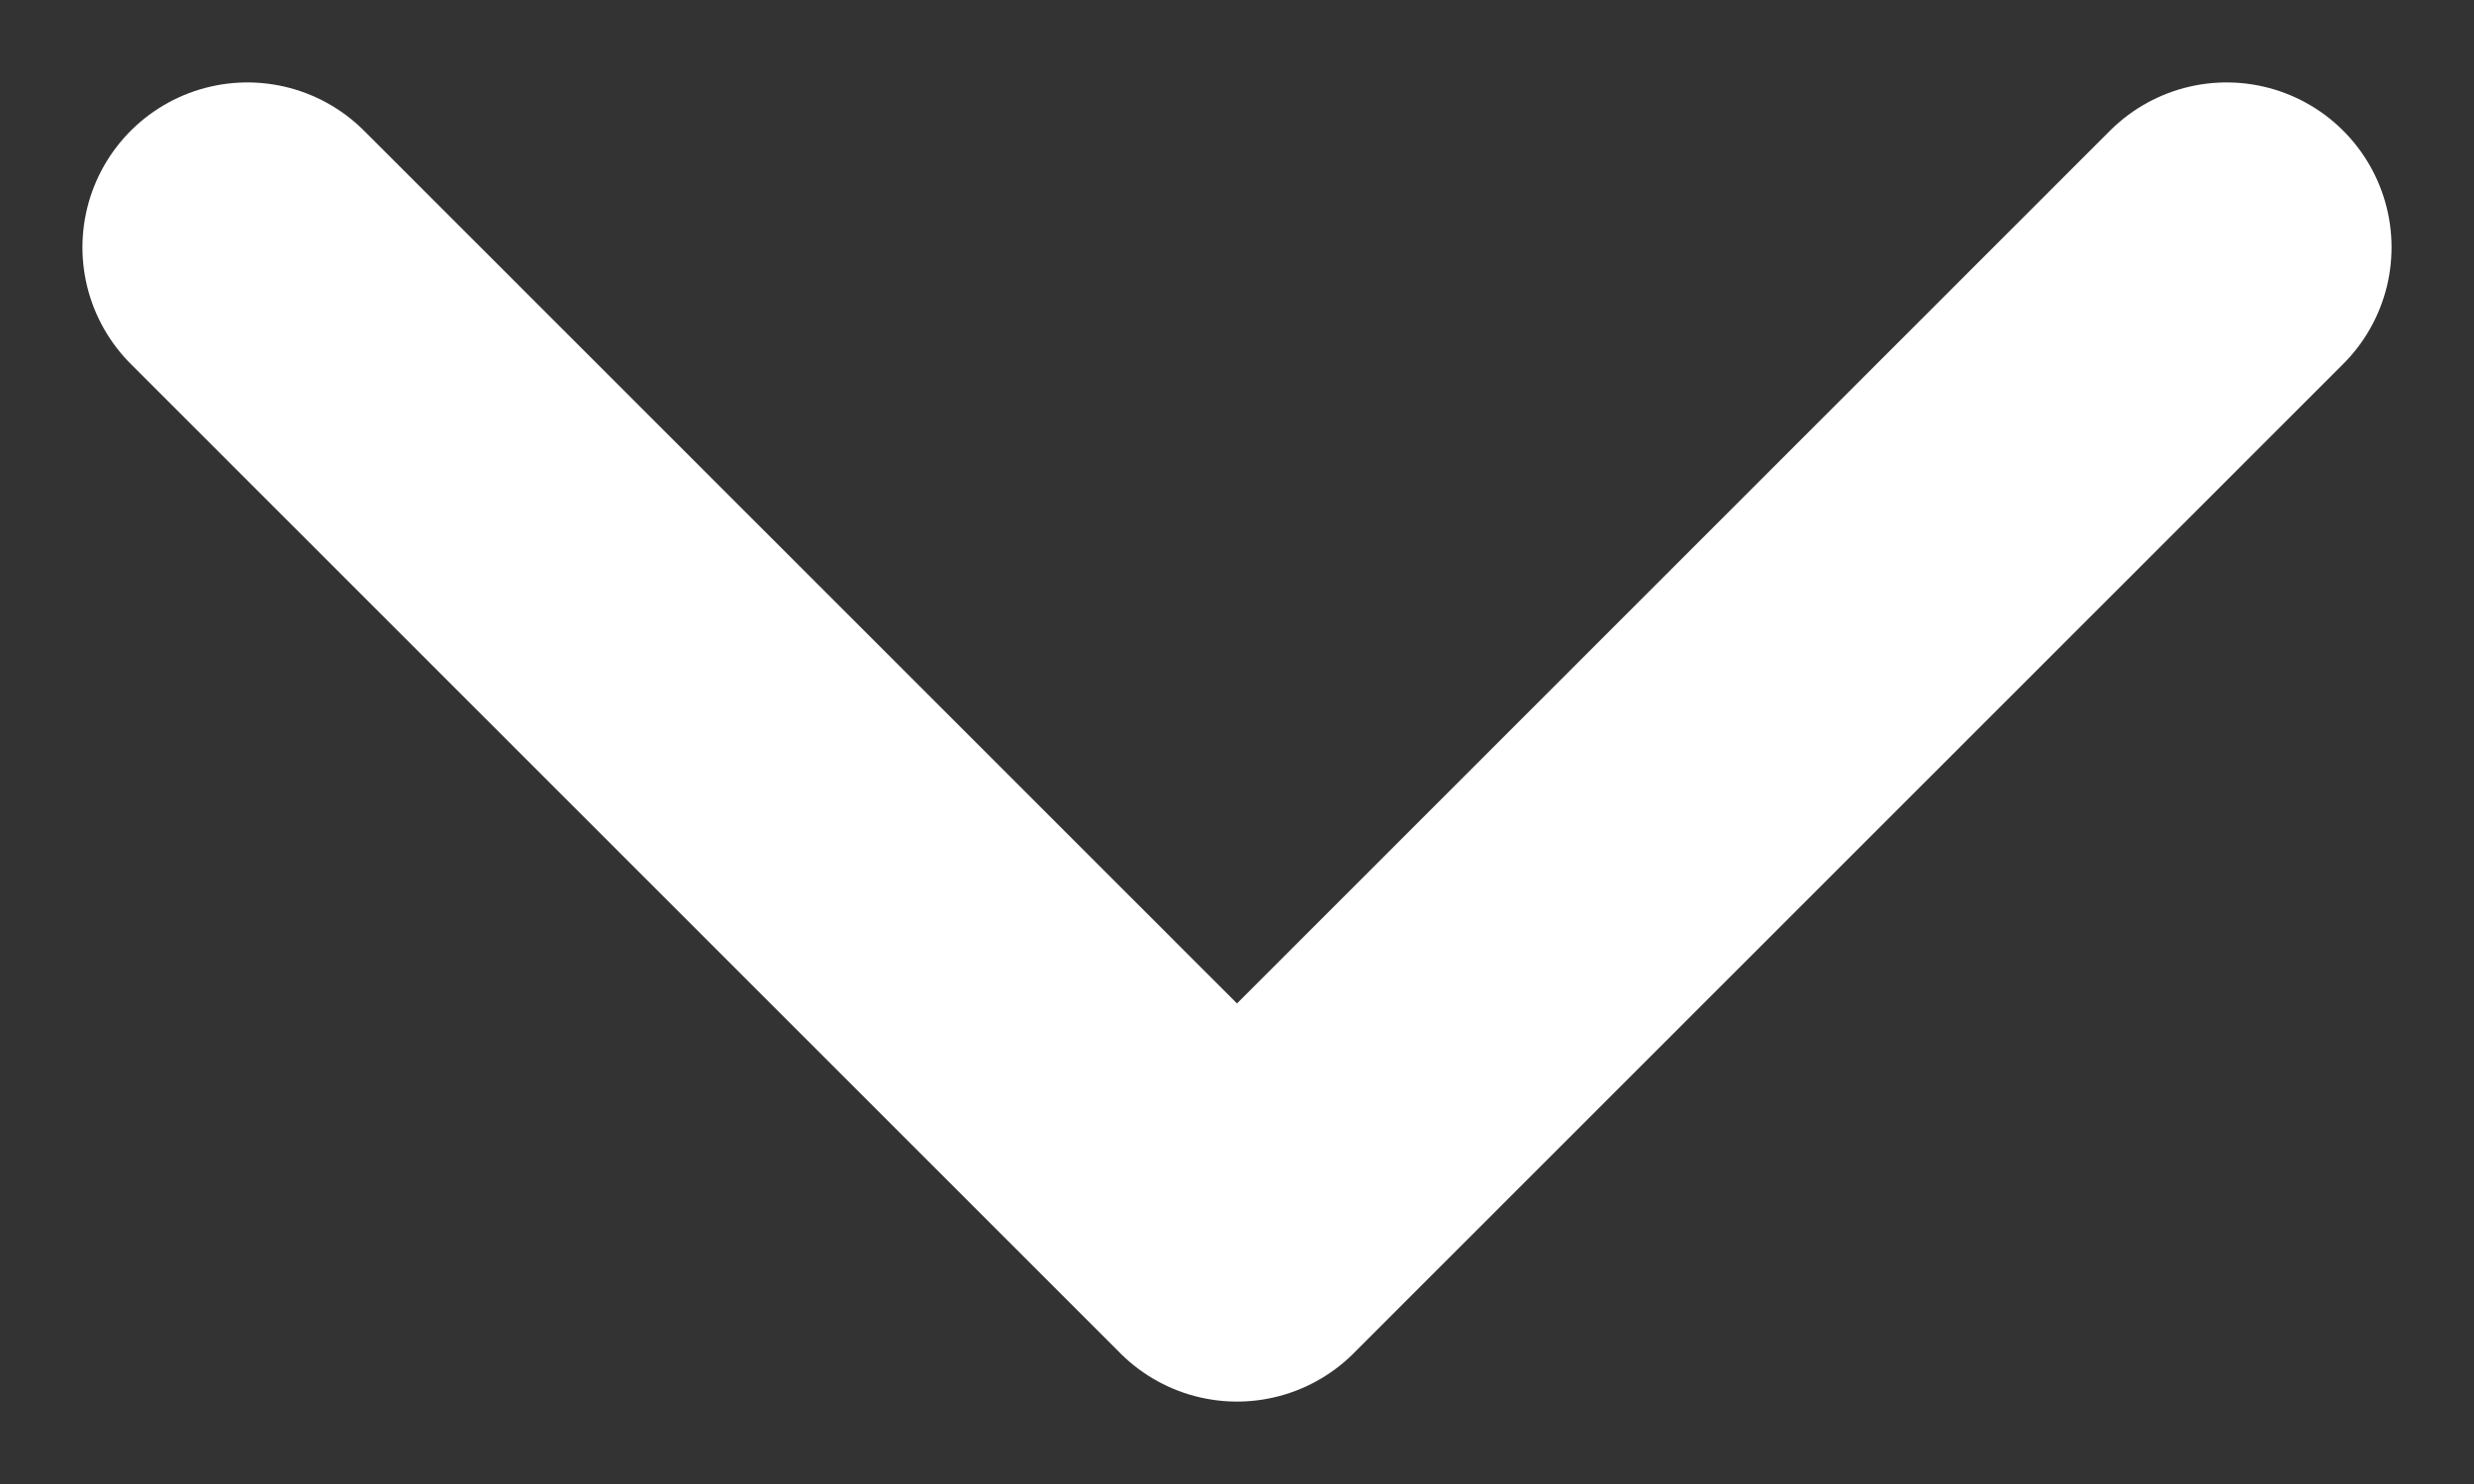
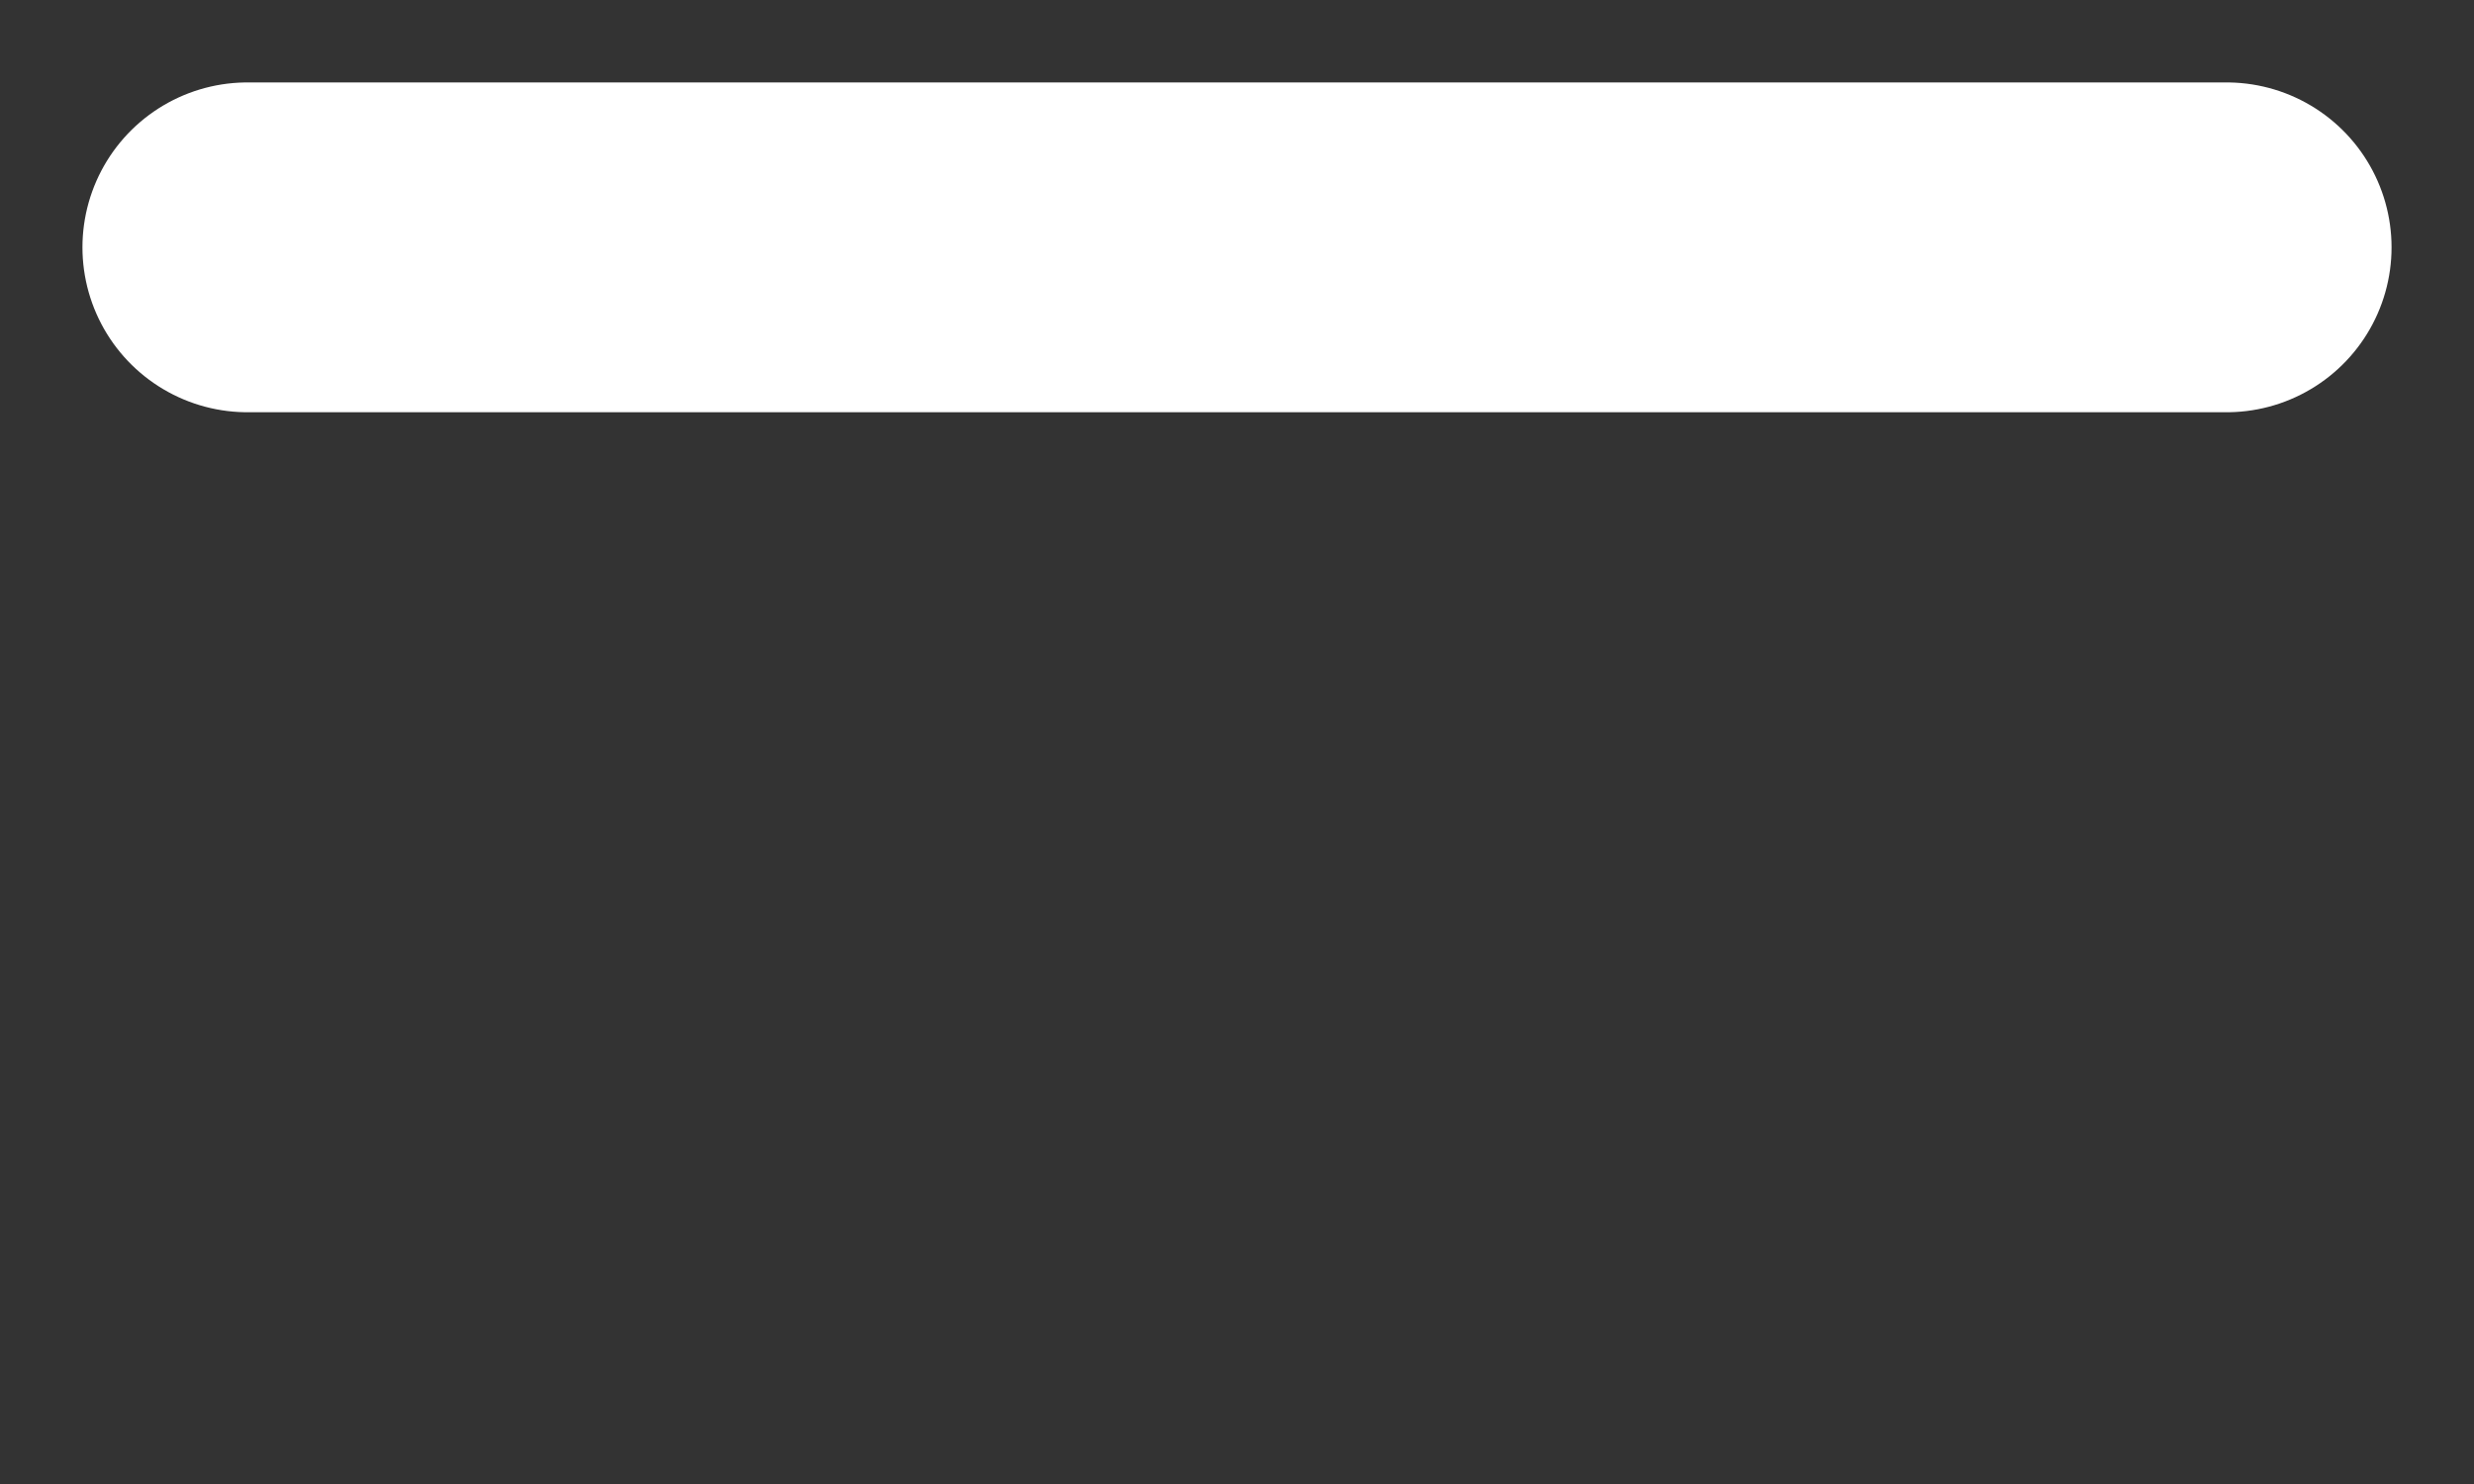
<svg xmlns="http://www.w3.org/2000/svg" width="20" height="12" viewBox="0 0 20 12" fill="none">
  <rect x="0" y="0" width="20" height="12" fill="#333333" stroke="none" />
-   <path d="M2 2L10 10L18 2" stroke="white" stroke-width="2.667" stroke-linecap="round" stroke-linejoin="round" />
+   <path d="M2 2L18 2" stroke="white" stroke-width="2.667" stroke-linecap="round" stroke-linejoin="round" />
</svg>